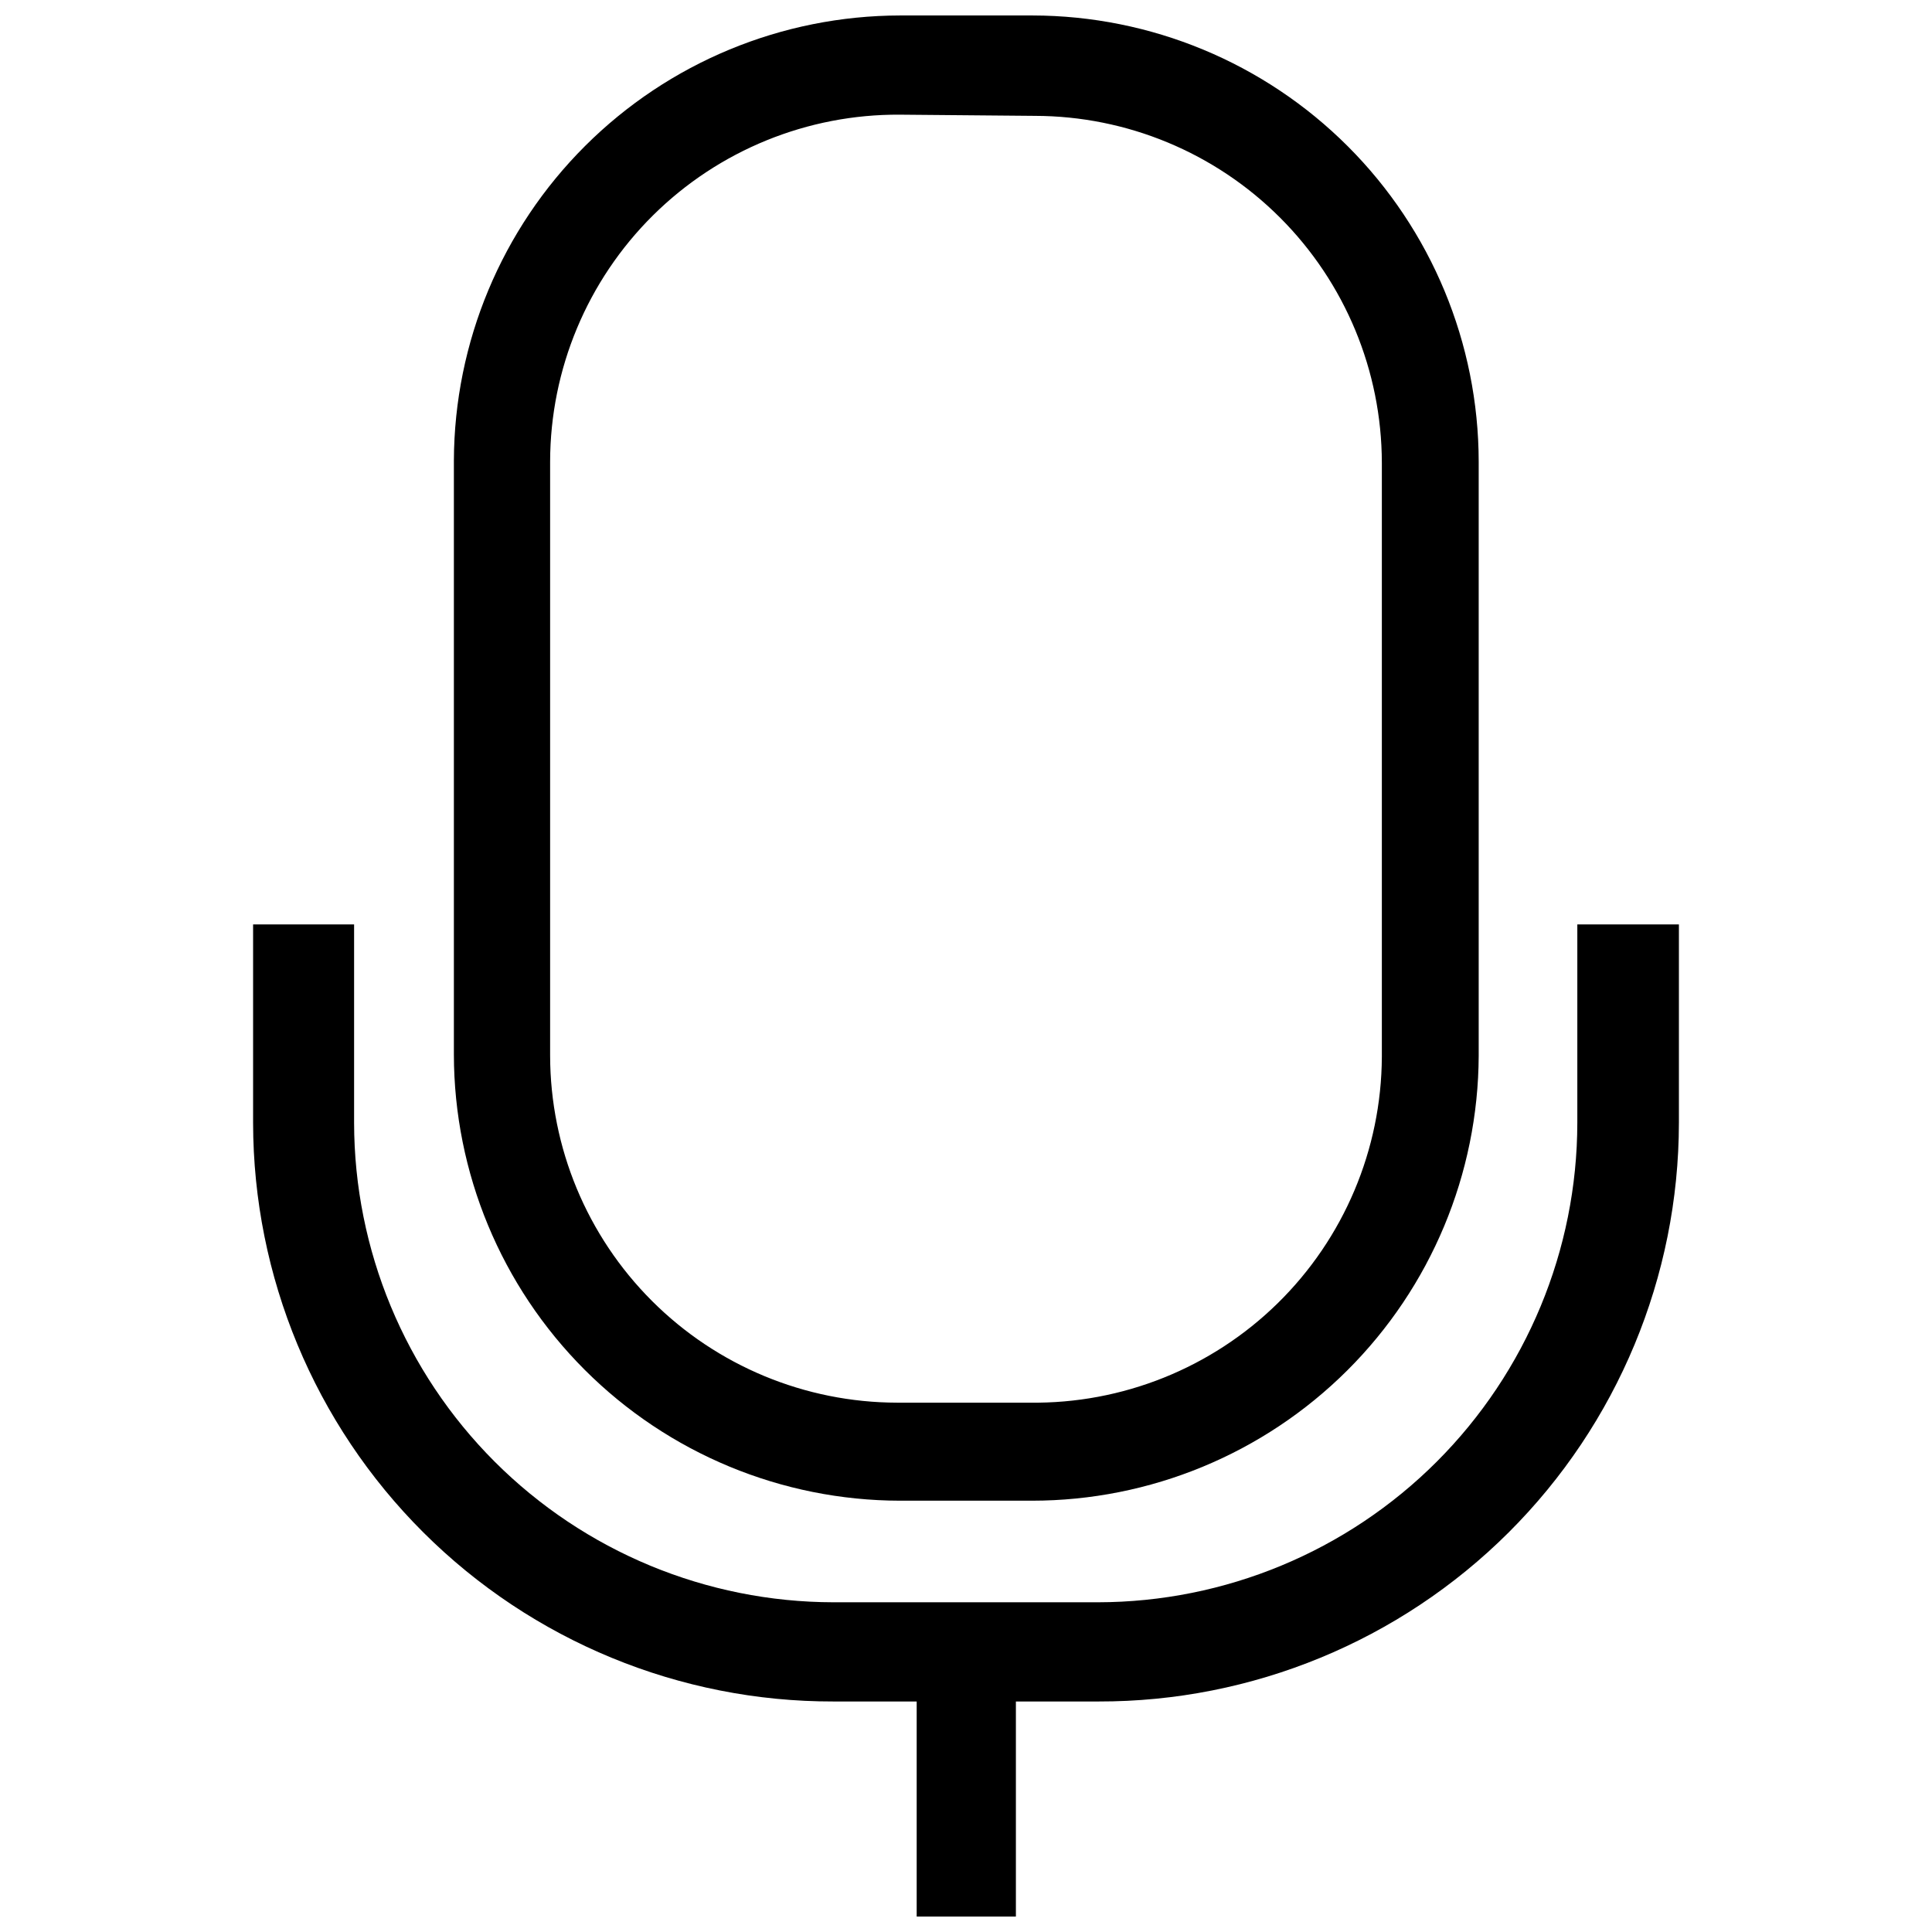
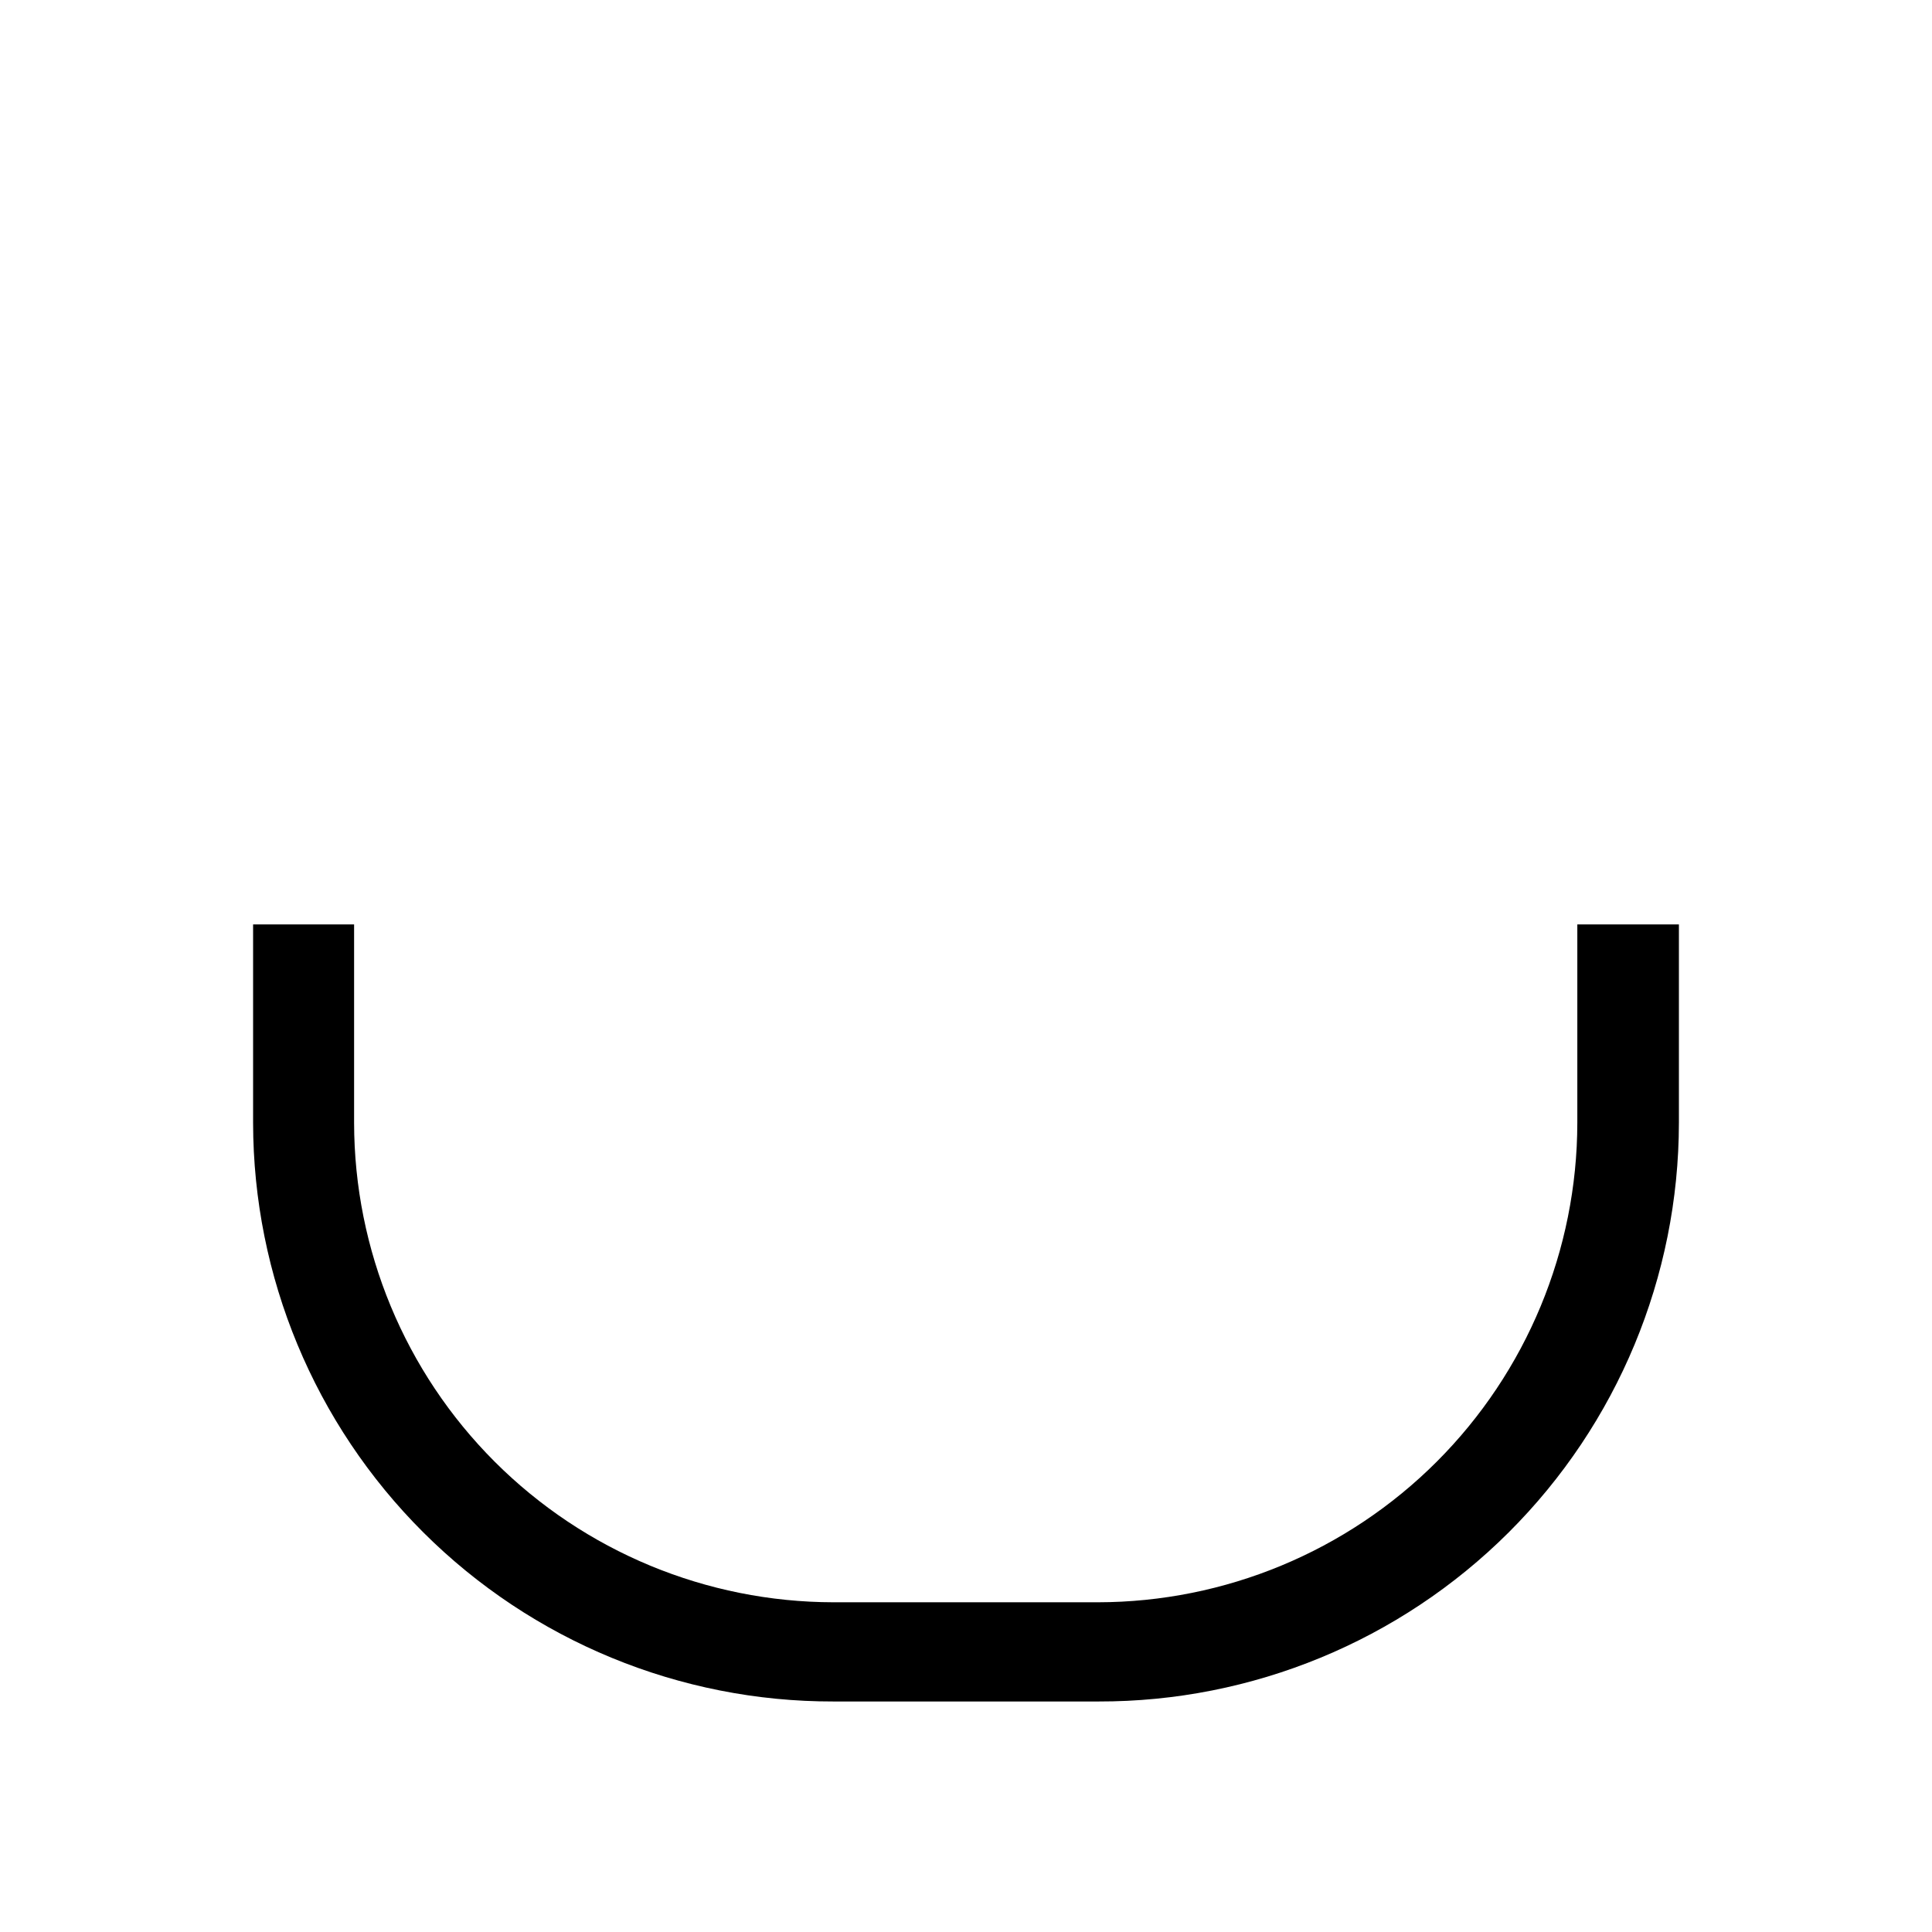
<svg xmlns="http://www.w3.org/2000/svg" width="800px" height="800px" version="1.1" viewBox="144 144 512 512">
  <defs>
    <clipPath id="b">
      <path d="m264 148.09h272v393.91h-272z" />
    </clipPath>
    <clipPath id="a">
-       <path d="m386 581h28v70.902h-28z" />
+       <path d="m386 581v70.902h-28z" />
    </clipPath>
  </defs>
  <path d="m435.11 594.91h-70.219c-40.742 0.082-79.844-16.031-108.69-44.793-28.852-28.762-45.086-67.816-45.129-108.55v-52.586h26.766v52.586c0.039 33.684 13.441 65.977 37.258 89.797 23.82 23.816 56.113 37.215 89.797 37.258h70.062-0.004c33.684-0.043 65.977-13.441 89.797-37.258 23.816-23.82 37.219-56.113 37.258-89.797v-52.586h26.922v52.586c-0.039 40.738-16.273 79.793-45.125 108.55-28.852 28.762-67.953 44.875-108.69 44.793z" />
  <g clip-path="url(#b)">
-     <path d="m417.47 541.7h-34.949c-31.348-0.043-61.398-12.512-83.562-34.676-22.164-22.168-34.633-52.215-34.676-83.562v-157.44c0.125-31.289 12.633-61.258 34.789-83.355s52.156-34.523 83.449-34.566h35.109c31.344 0.043 61.395 12.512 83.559 34.676 22.168 22.168 34.637 52.215 34.68 83.562v157.44c-0.125 31.316-12.656 61.309-34.844 83.41-22.191 22.102-52.234 34.512-83.555 34.512zm-34.949-367.31c-24.508-0.168-48.074 9.441-65.48 26.695-17.402 17.258-27.211 40.738-27.254 65.25v157.44c0.043 24.371 9.742 47.734 26.977 64.969 17.234 17.234 40.598 26.934 64.969 26.977h35.109c24.562 0.336 48.242-9.156 65.777-26.363 17.531-17.207 27.461-40.703 27.586-65.27v-157.44c-0.043-24.371-9.742-47.734-26.977-64.969s-40.598-26.934-64.969-26.973z" />
-   </g>
+     </g>
  <g clip-path="url(#a)">
    <path d="m386.93 581.84h26.293v70.062h-26.293z" />
  </g>
</svg>